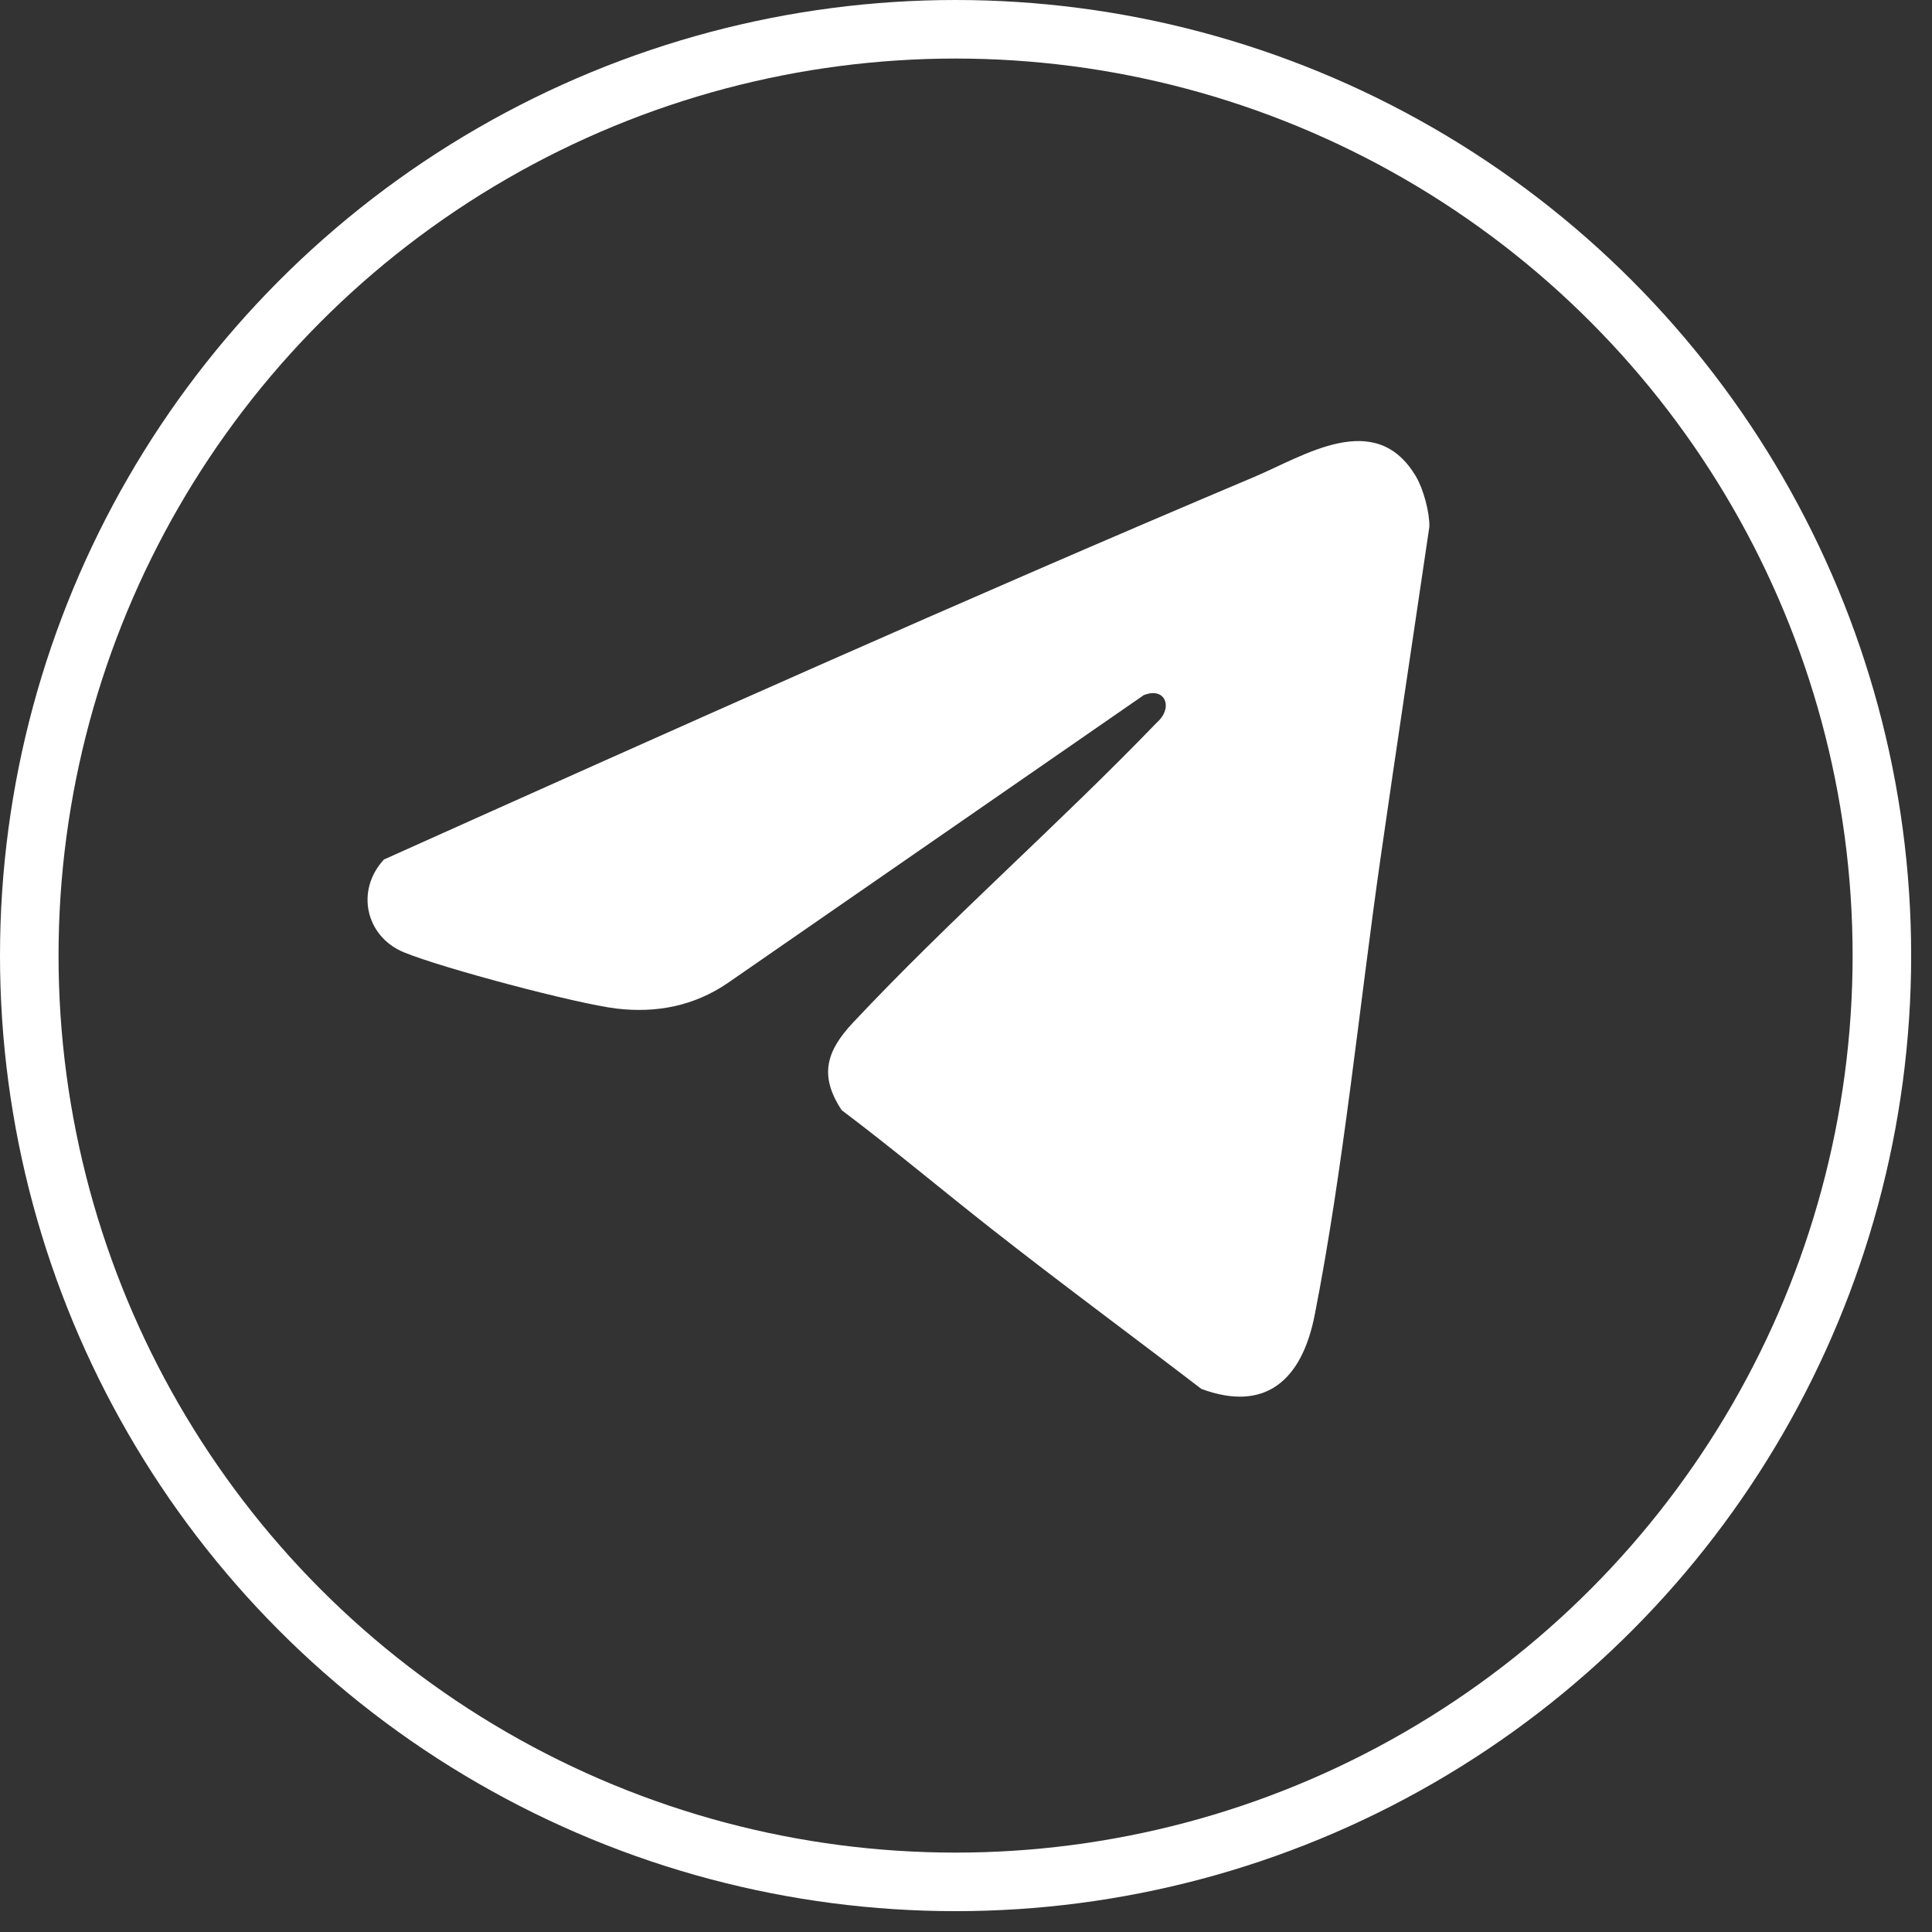
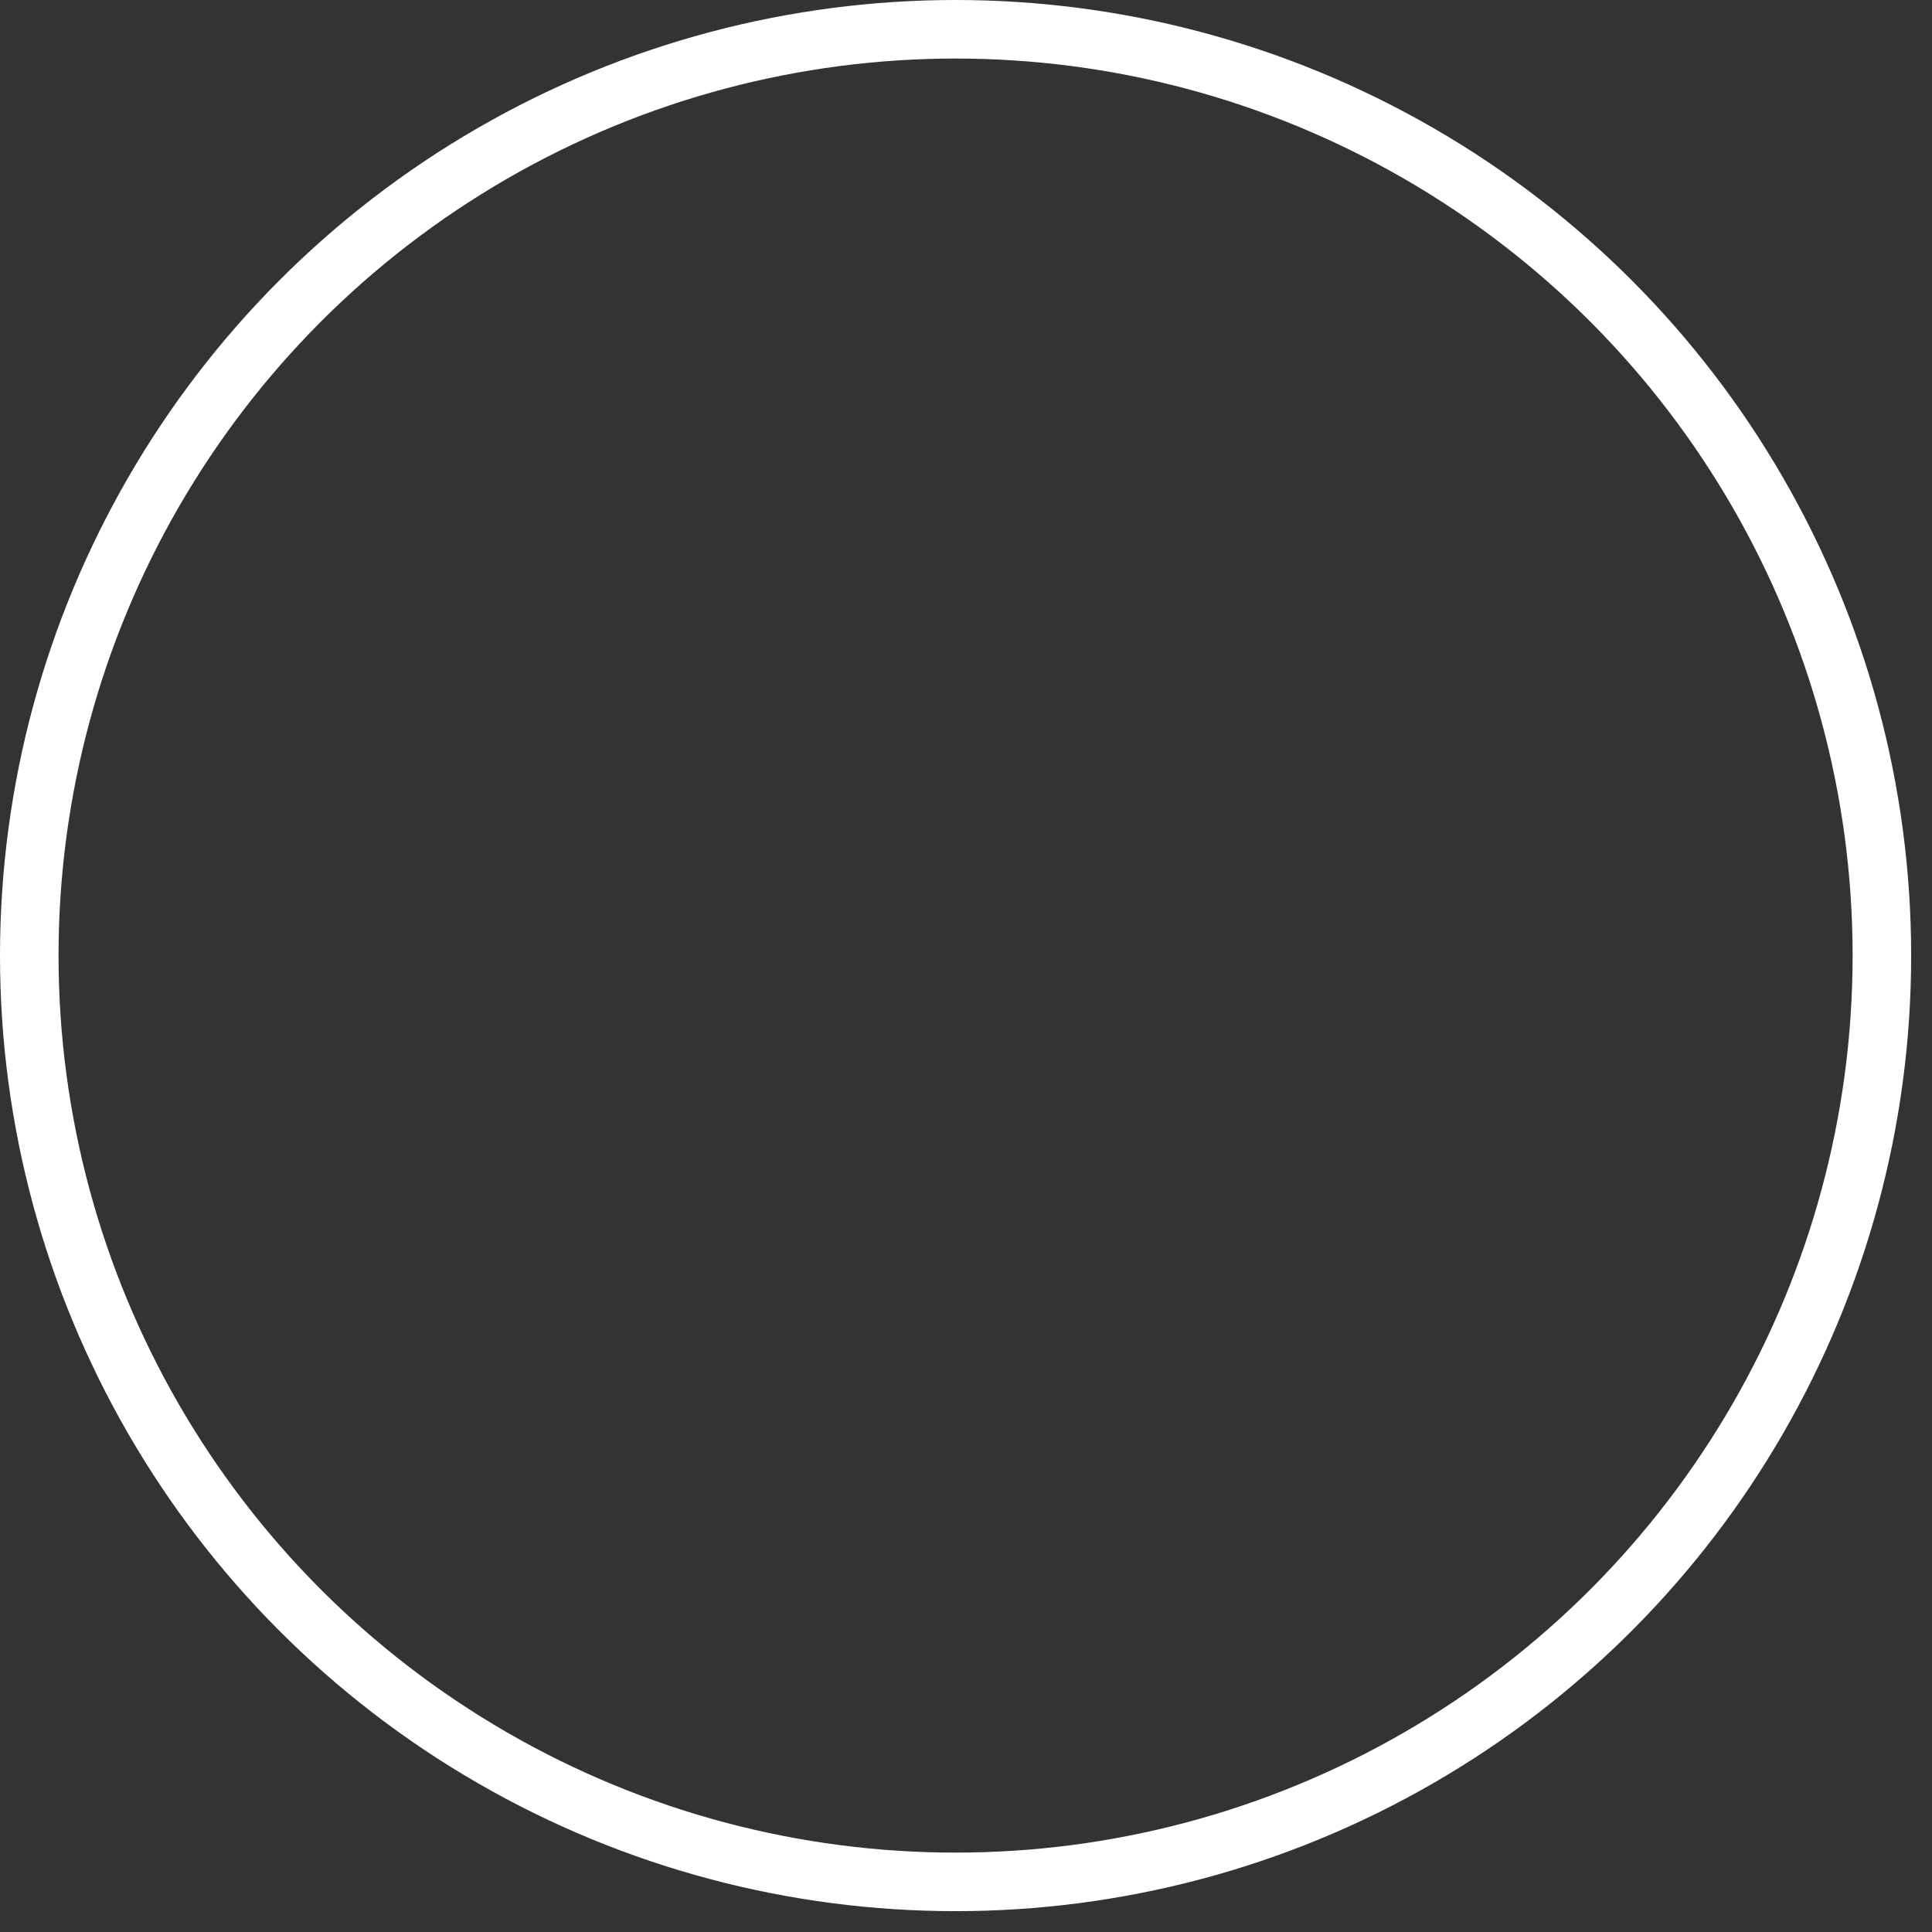
<svg xmlns="http://www.w3.org/2000/svg" width="33" height="33" viewBox="0 0 33 33" fill="none">
  <rect x="0" y="0" width="33" height="33" fill="#333333" stroke="none" />
  <g clip-path="url(#clip0_2025_28)">
-     <path d="M24.191 8.148C24.313 8.358 24.419 8.748 24.415 8.995C24.138 10.881 23.852 12.767 23.581 14.654C23.218 17.188 22.945 19.976 22.456 22.461C22.237 23.577 21.612 24.129 20.519 23.723C19.326 22.808 18.111 21.914 16.928 20.984C16.077 20.315 15.243 19.615 14.377 18.963C13.98 18.363 14.123 17.944 14.571 17.466C16.23 15.699 18.076 14.088 19.759 12.342C20.043 12.096 19.912 11.725 19.537 11.873L12.433 16.789C11.858 17.183 11.211 17.308 10.53 17.227C9.85 17.146 7.541 16.533 6.894 16.264C6.248 15.996 6.067 15.212 6.558 14.681C11.487 12.469 16.44 10.25 21.419 8.148C22.278 7.786 23.503 6.968 24.191 8.148Z" fill="white" />
-   </g>
+     </g>
  <circle cx="16.322" cy="16.322" r="15.822" stroke="white" />
  <defs>
    <clipPath id="clip0_2025_28">
-       <rect width="18.136" height="16.322" fill="white" transform="translate(6.278 7.533)" />
-     </clipPath>
+       </clipPath>
  </defs>
</svg>